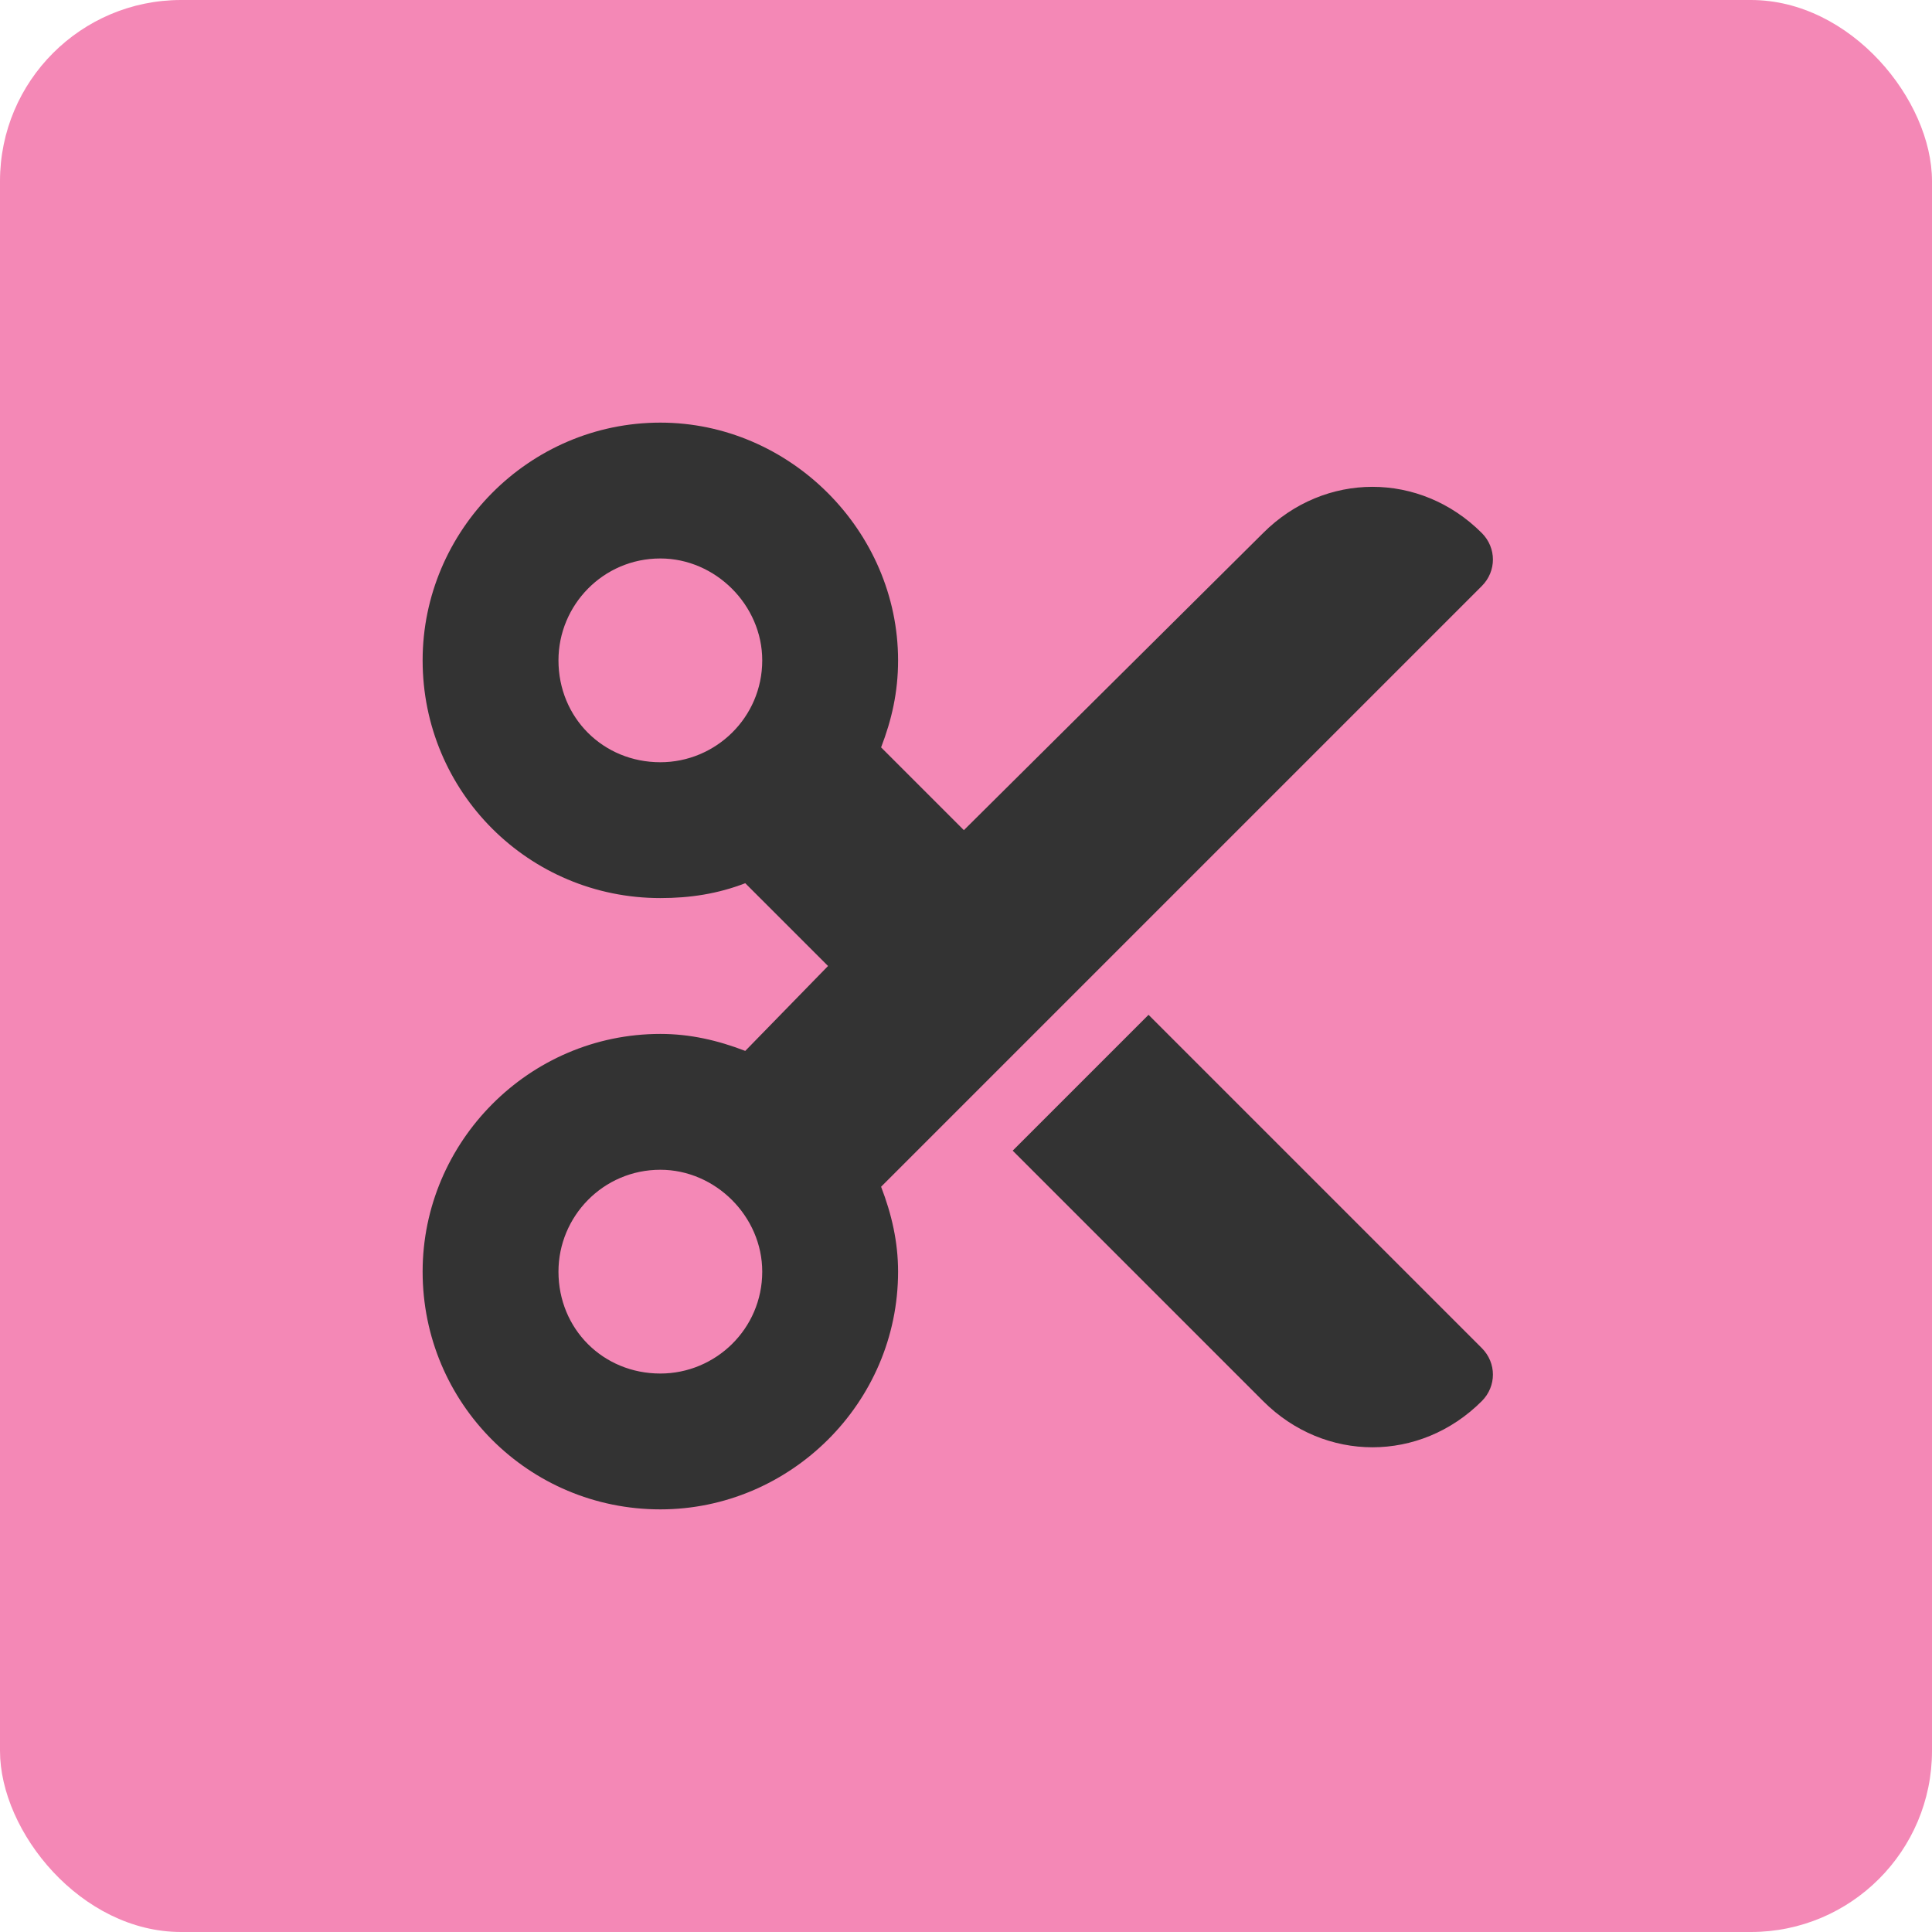
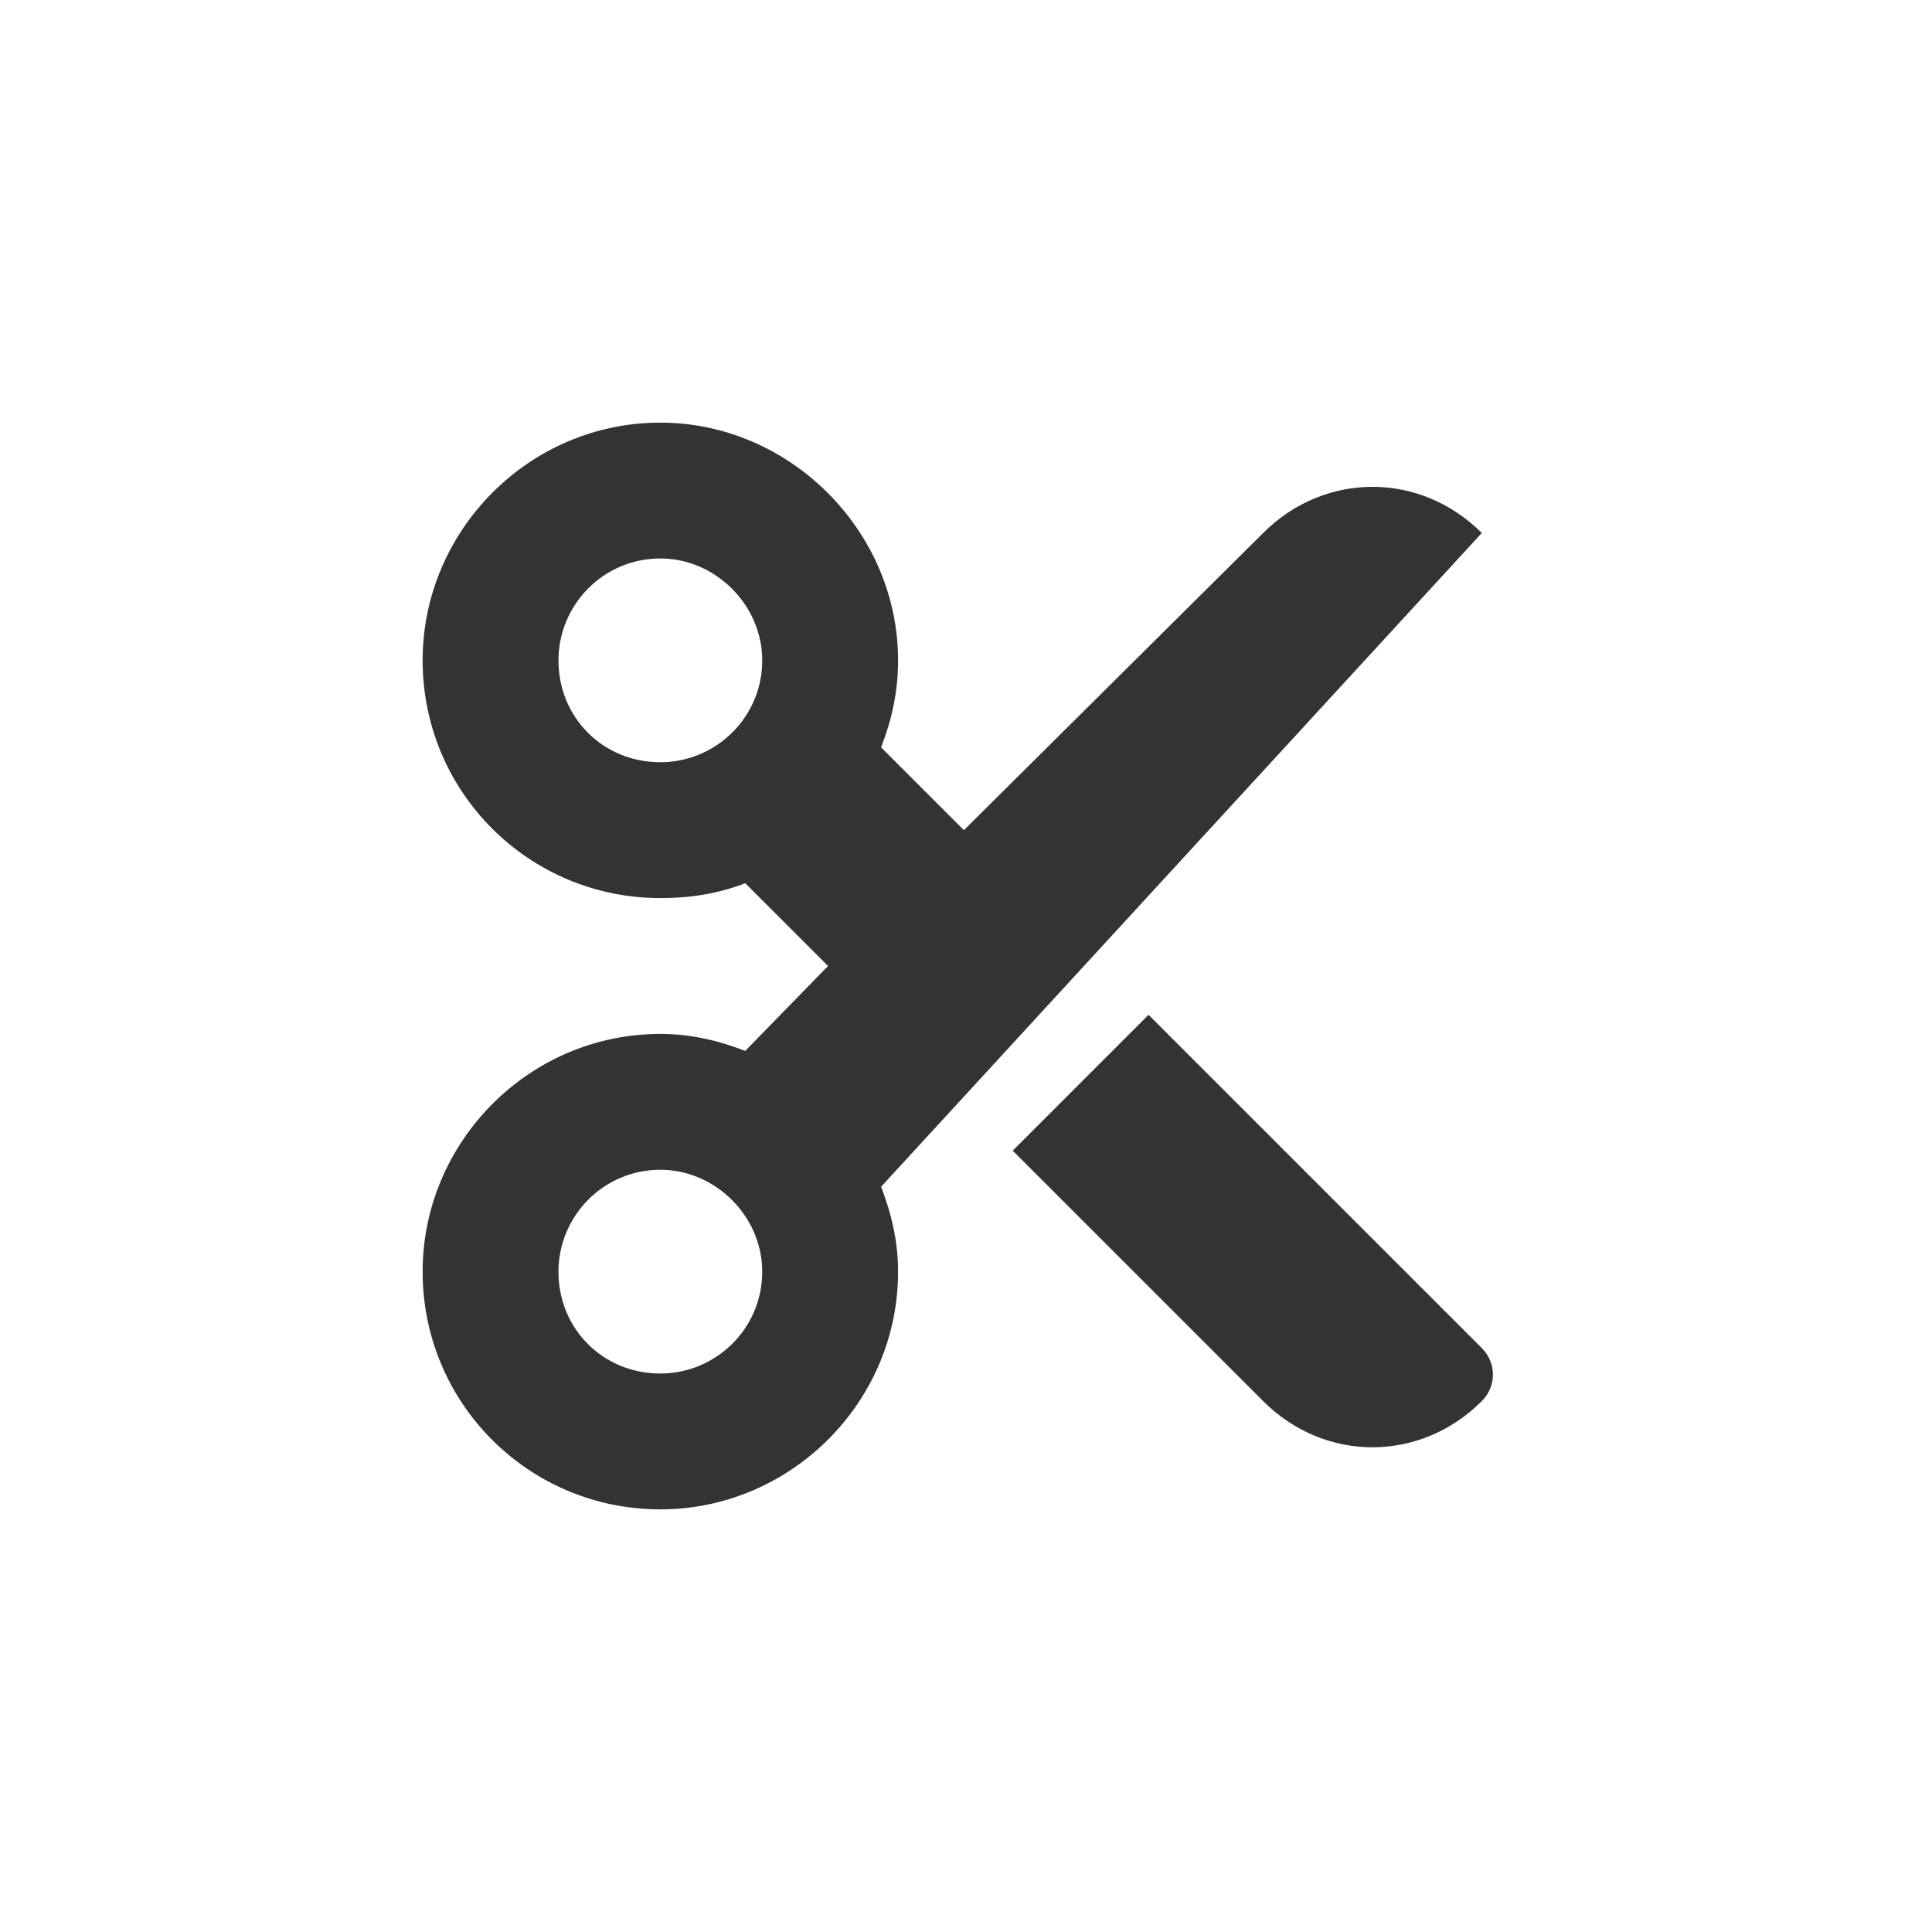
<svg xmlns="http://www.w3.org/2000/svg" width="256" height="256" viewBox="0 0 256 256" fill="none">
-   <rect width="256" height="256" rx="24" fill="#F488B6" />
-   <path d="M167.375 70.625C175.531 62.469 188.188 62.469 196.344 70.625C198.312 72.594 198.312 75.688 196.344 77.656L116.75 157.25C118.156 160.906 119 164.562 119 168.5C119 185.938 104.656 200 87.5 200C70.062 200 56 185.938 56 168.5C56 151.344 70.062 137 87.5 137C91.438 137 95.094 137.844 98.75 139.25L109.719 128L98.75 117.031C95.094 118.438 91.438 119 87.5 119C70.062 119 56 104.938 56 87.5C56 70.344 70.062 56 87.5 56C104.656 56 119 70.344 119 87.5C119 91.719 118.156 95.375 116.75 99.031L127.719 110L167.375 70.625ZM101 87.5C101 80.188 94.812 74 87.5 74C79.906 74 74 80.188 74 87.5C74 95.094 79.906 101 87.5 101C94.812 101 101 95.094 101 87.5ZM87.5 182C94.812 182 101 176.094 101 168.5C101 161.188 94.812 155 87.5 155C79.906 155 74 161.188 74 168.5C74 176.094 79.906 182 87.5 182ZM134.188 152.469L152.188 134.469L196.344 178.625C198.312 180.594 198.312 183.688 196.344 185.656C188.188 193.812 175.531 193.812 167.375 185.656L134.188 152.469Z" fill="#333333" />
+   <path d="M167.375 70.625C175.531 62.469 188.188 62.469 196.344 70.625L116.75 157.25C118.156 160.906 119 164.562 119 168.5C119 185.938 104.656 200 87.5 200C70.062 200 56 185.938 56 168.5C56 151.344 70.062 137 87.5 137C91.438 137 95.094 137.844 98.75 139.25L109.719 128L98.75 117.031C95.094 118.438 91.438 119 87.5 119C70.062 119 56 104.938 56 87.5C56 70.344 70.062 56 87.5 56C104.656 56 119 70.344 119 87.5C119 91.719 118.156 95.375 116.75 99.031L127.719 110L167.375 70.625ZM101 87.5C101 80.188 94.812 74 87.5 74C79.906 74 74 80.188 74 87.5C74 95.094 79.906 101 87.5 101C94.812 101 101 95.094 101 87.5ZM87.5 182C94.812 182 101 176.094 101 168.5C101 161.188 94.812 155 87.5 155C79.906 155 74 161.188 74 168.5C74 176.094 79.906 182 87.5 182ZM134.188 152.469L152.188 134.469L196.344 178.625C198.312 180.594 198.312 183.688 196.344 185.656C188.188 193.812 175.531 193.812 167.375 185.656L134.188 152.469Z" fill="#333333" />
</svg>